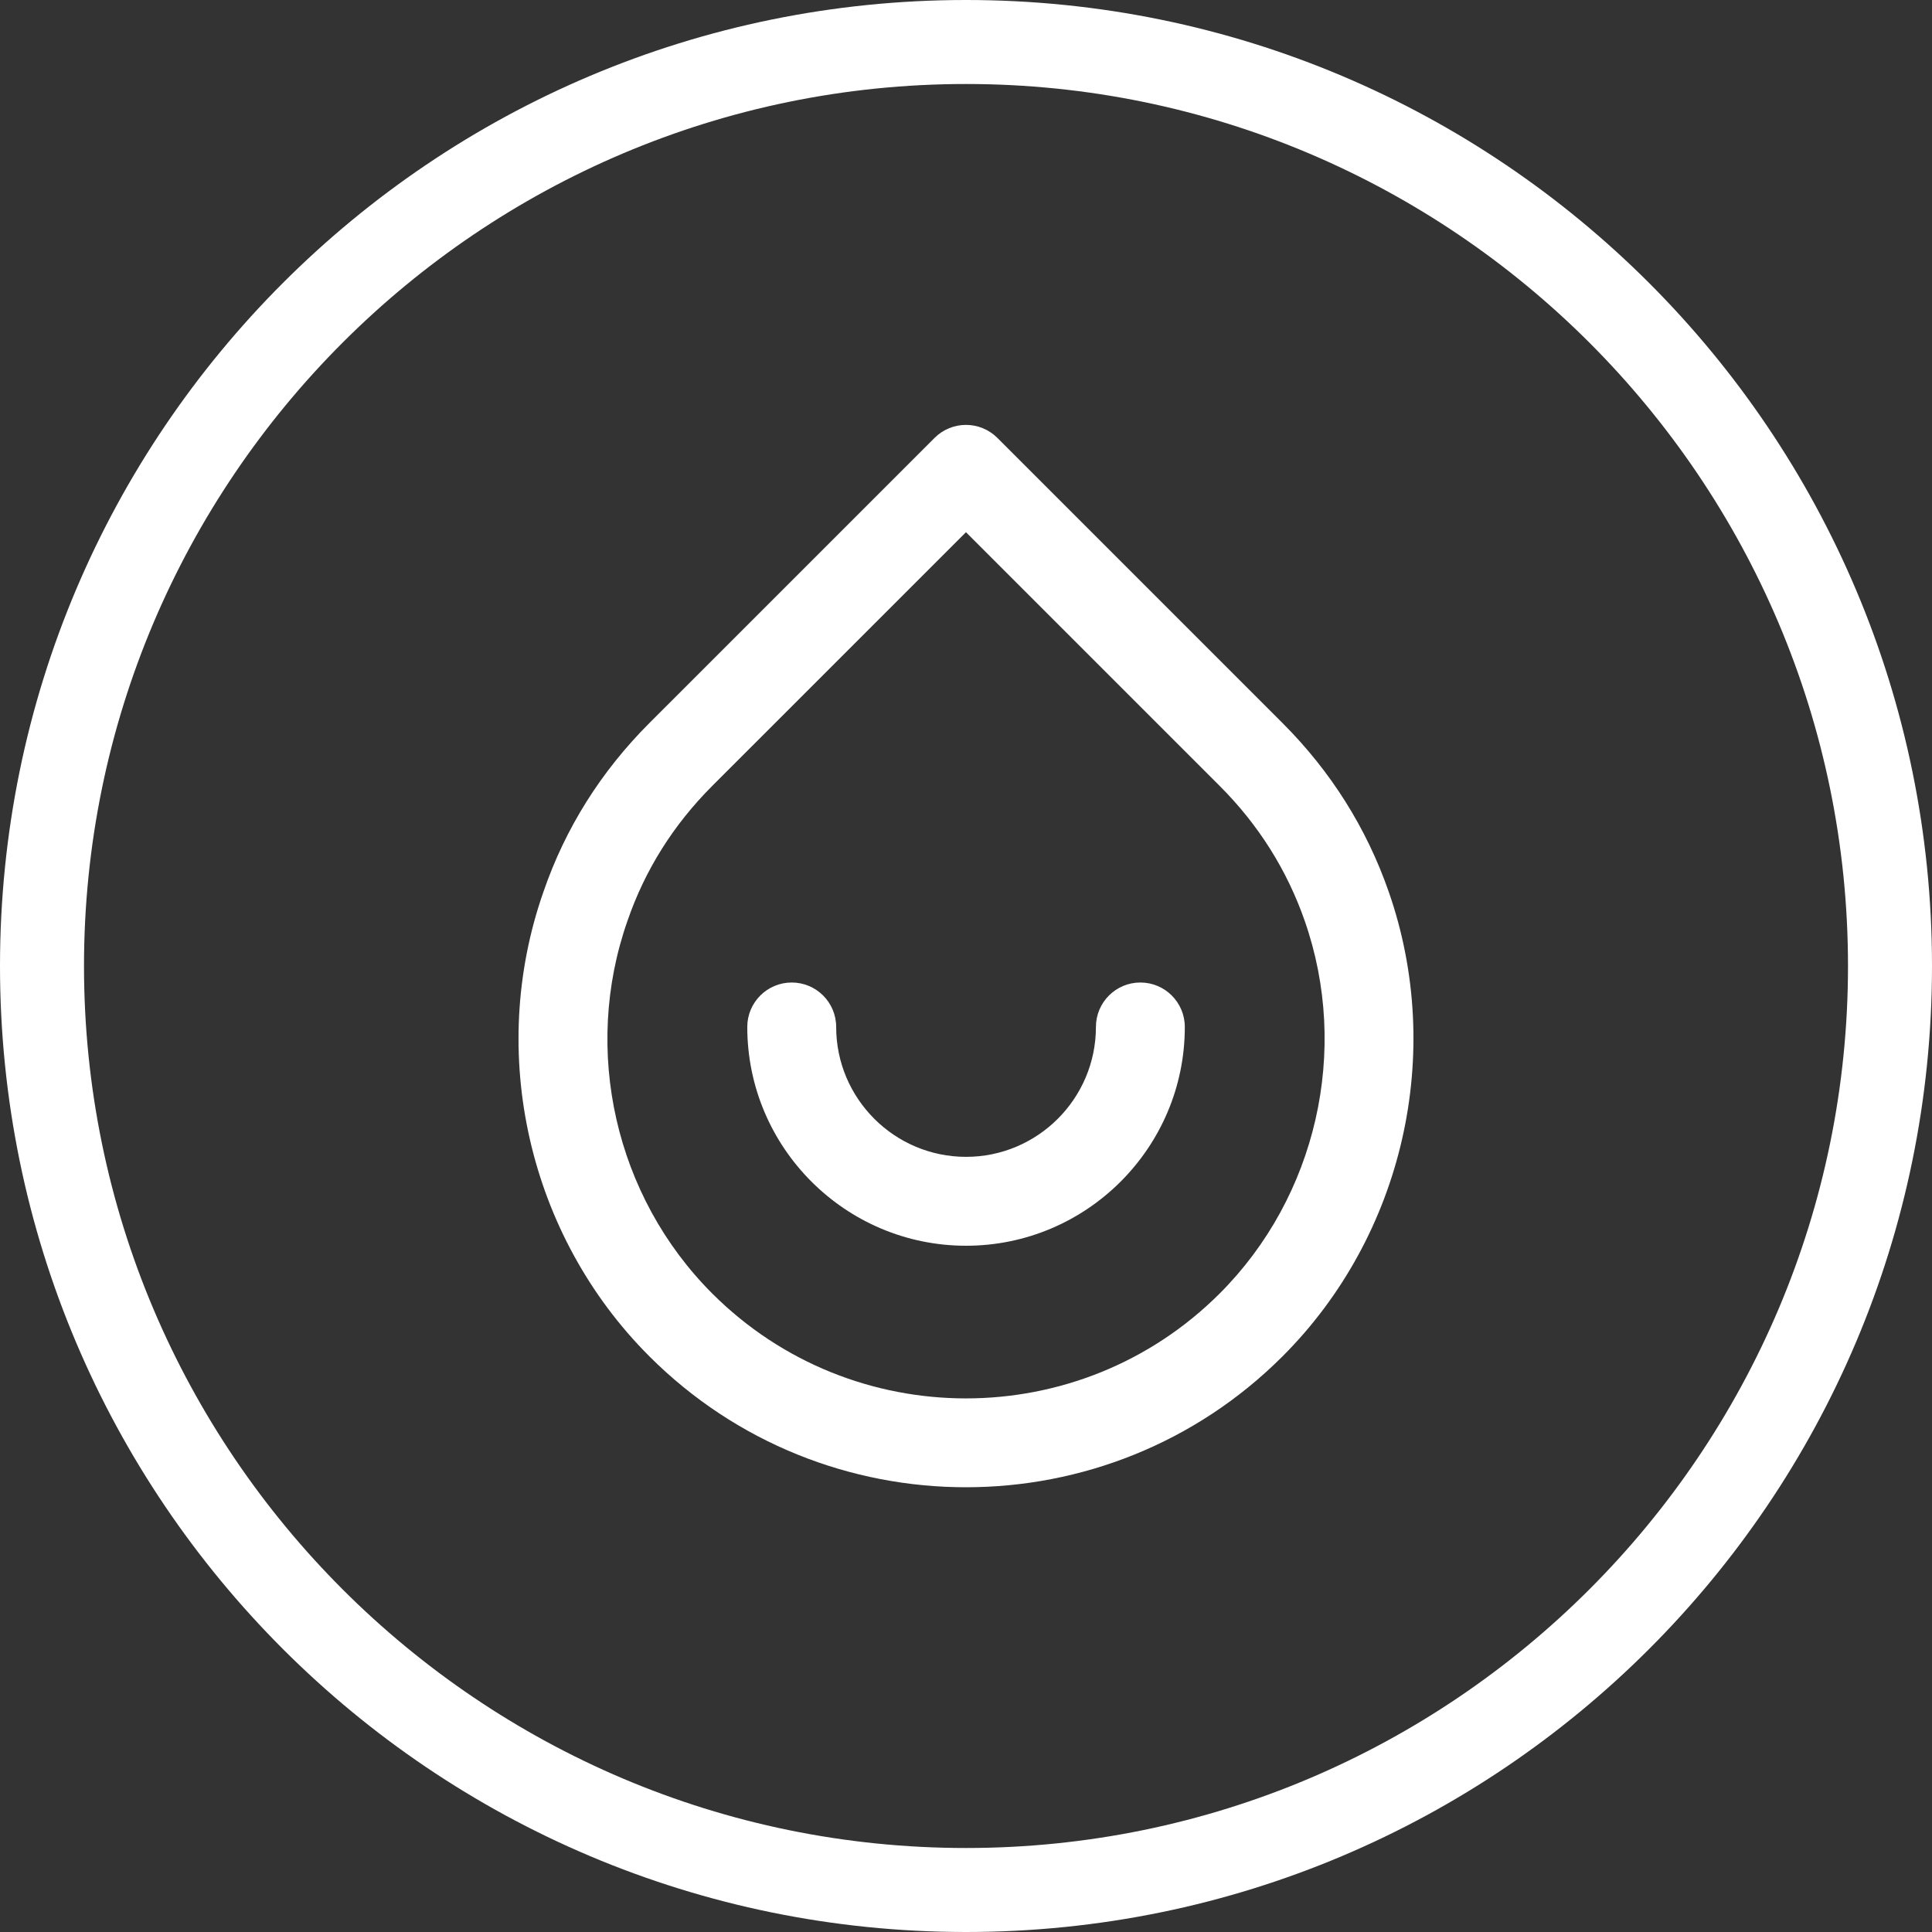
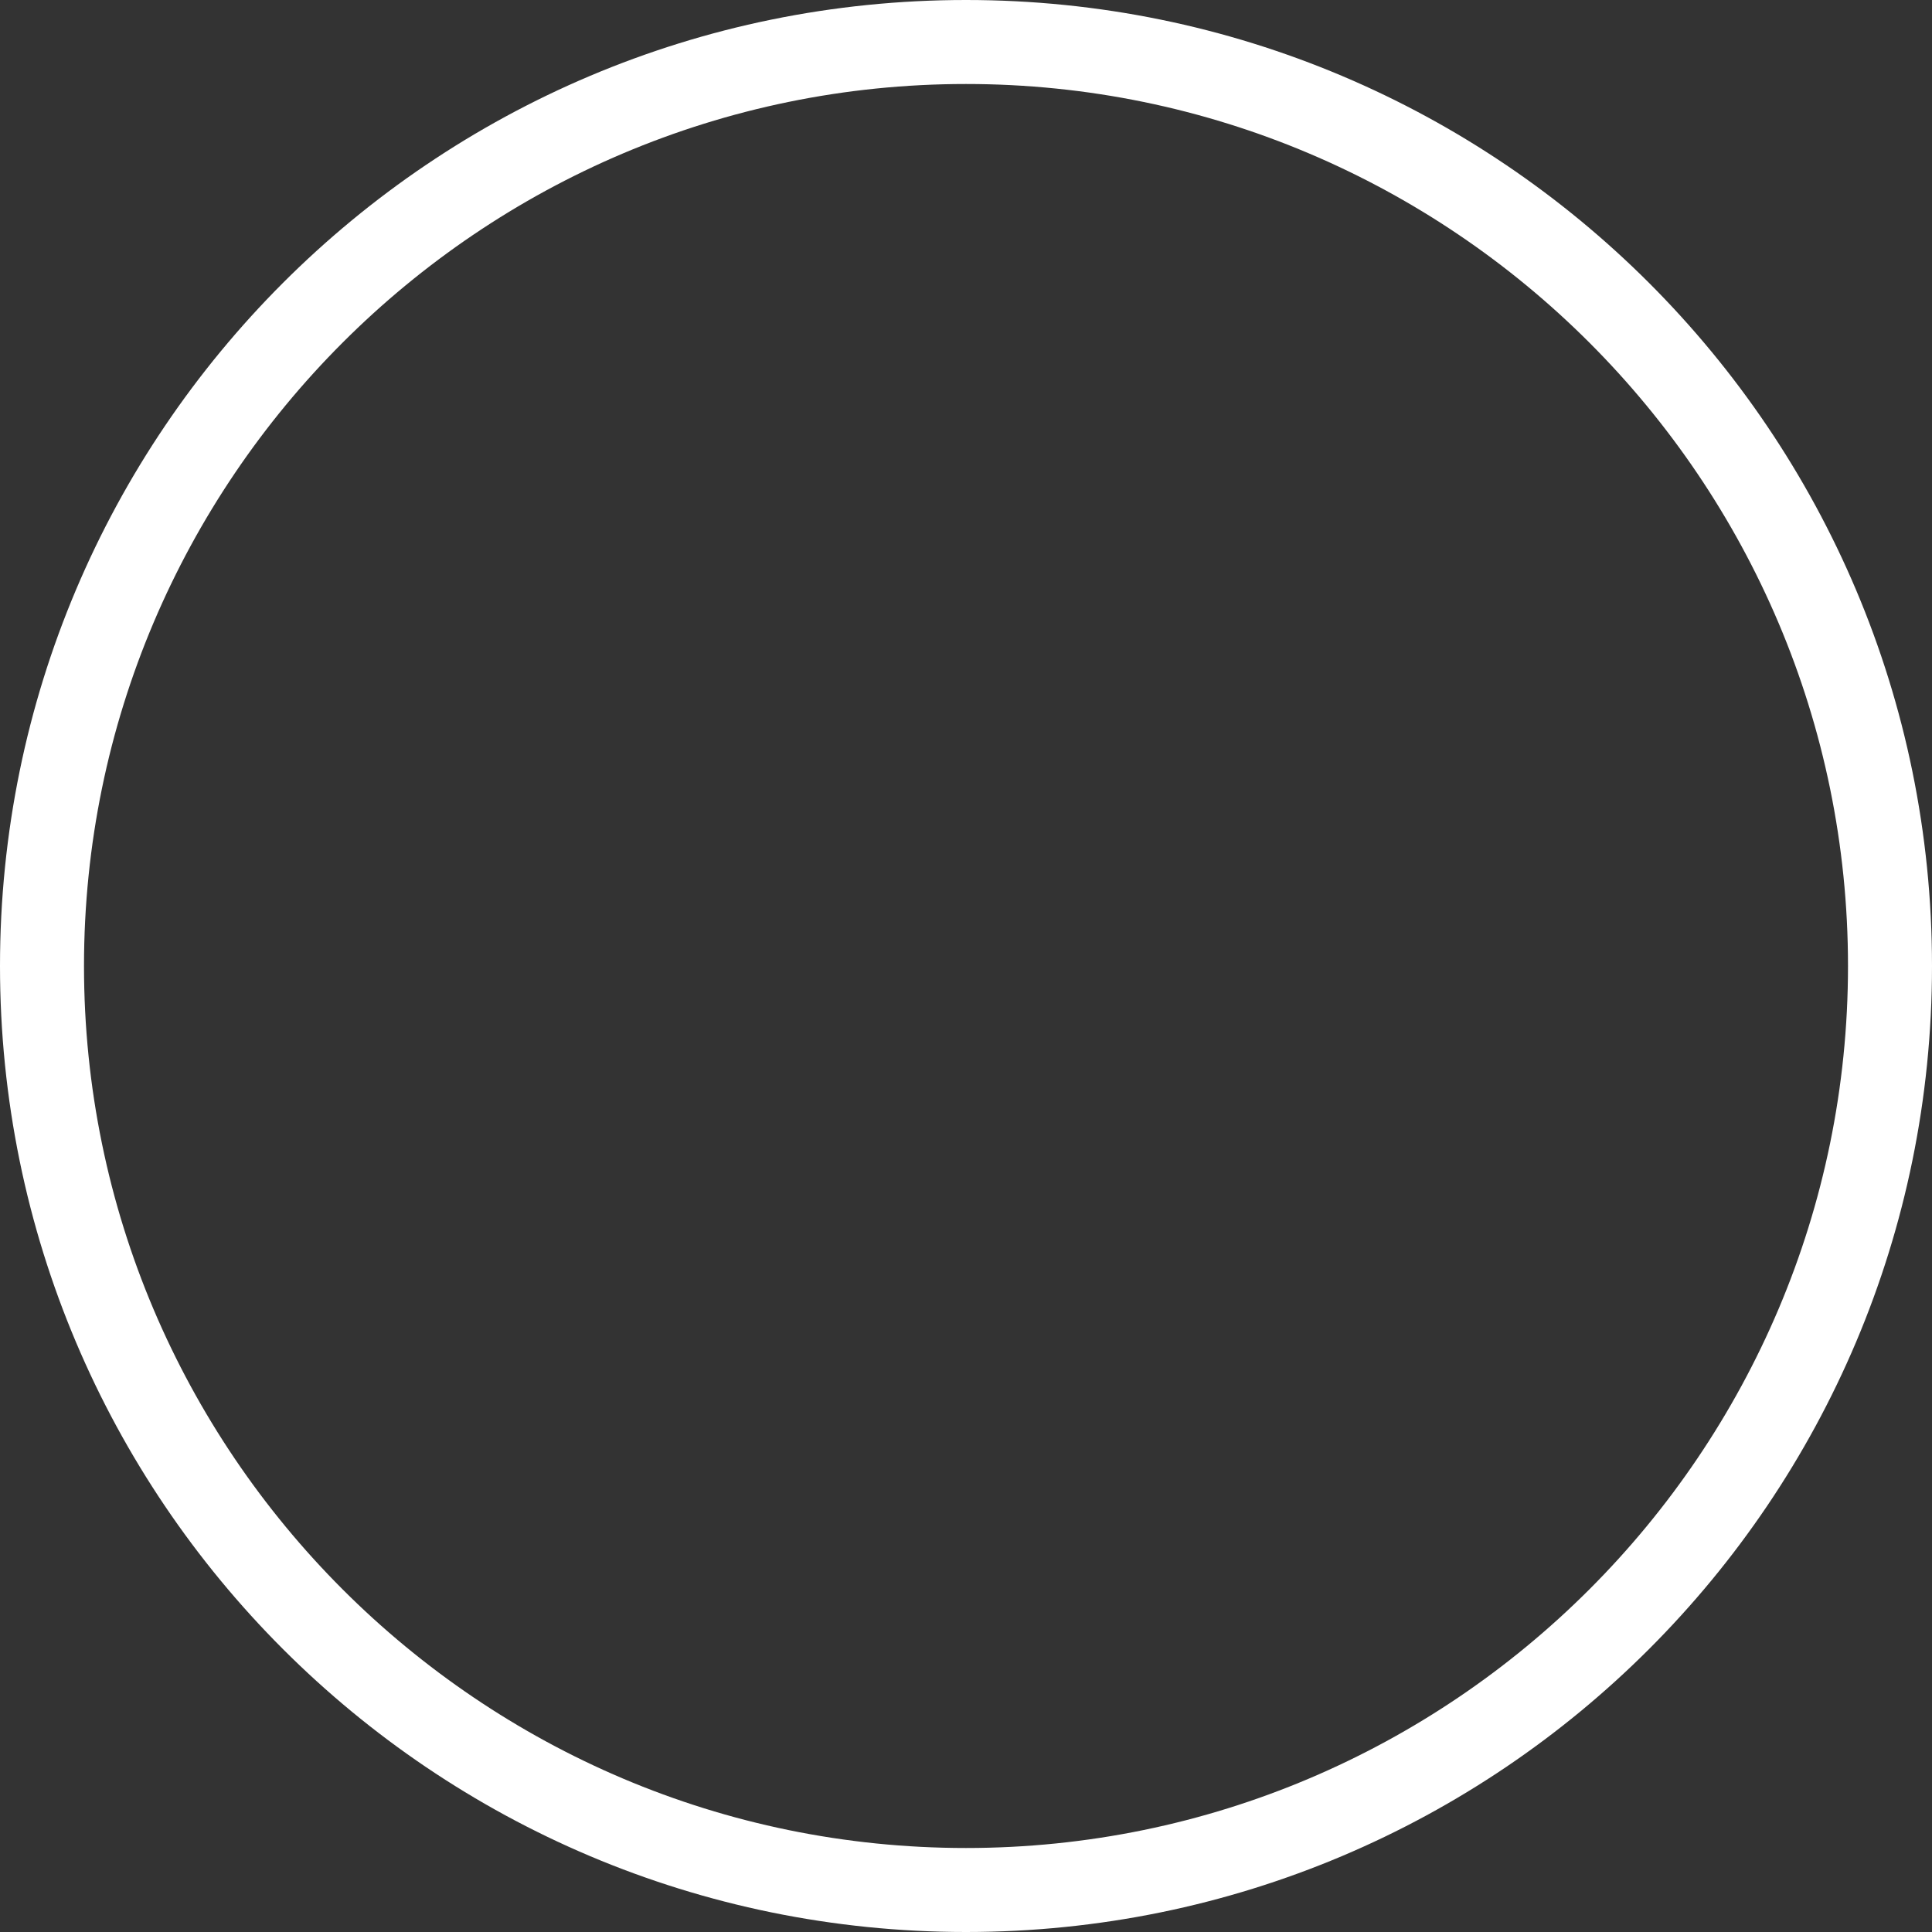
<svg xmlns="http://www.w3.org/2000/svg" id="Capa_2" width="180" height="180" viewBox="0 0 180 180">
  <rect x="0" y="0" width="180" height="180" fill="#333333" stroke="none" />
  <defs>
    <style>.cls-1{fill:#fff;}</style>
  </defs>
  <g id="Capa_2-2">
    <path class="cls-1" d="M90,0C40.294,0,0,40.294,0,90s40.294,90,90,90,90-40.294,90-90S139.706,0,90,0ZM90,172.174c-45.311,0-82.174-36.862-82.174-82.174S44.689,7.826,90,7.826s82.174,36.862,82.174,82.174-36.863,82.174-82.174,82.174Z" />
-     <path class="cls-1" d="M89.997,138.564c-10.684,0-21.366-4.066-29.499-12.199-11.267-11.267-15.139-28.258-9.863-43.287,2.028-5.902,5.349-11.196,9.863-15.709l26.571-26.569c1.618-1.618,4.238-1.618,5.856,0l26.569,26.569c4.496,4.496,7.822,9.778,9.885,15.7,5.252,15.043,1.372,32.038-9.885,43.296-8.132,8.133-18.815,12.199-29.497,12.199ZM89.997,49.584l-23.643,23.641c-3.614,3.616-6.27,7.844-7.894,12.571-4.237,12.068-1.134,25.684,7.894,34.713,13.036,13.036,34.248,13.036,47.284,0,9.024-9.024,12.133-22.649,7.921-34.712-1.65-4.737-4.315-8.966-7.921-12.572l-23.641-23.641Z" />
-     <path class="cls-1" d="M90.005,116.063c-11.239,0-20.383-9.144-20.383-20.384,0-2.288,1.854-4.141,4.141-4.141s4.141,1.854,4.141,4.141c0,6.673,5.429,12.102,12.1,12.102s12.1-5.429,12.1-12.102c0-2.288,1.854-4.141,4.141-4.141s4.141,1.854,4.141,4.141c0,11.24-9.144,20.384-20.383,20.384Z" />
  </g>
</svg>